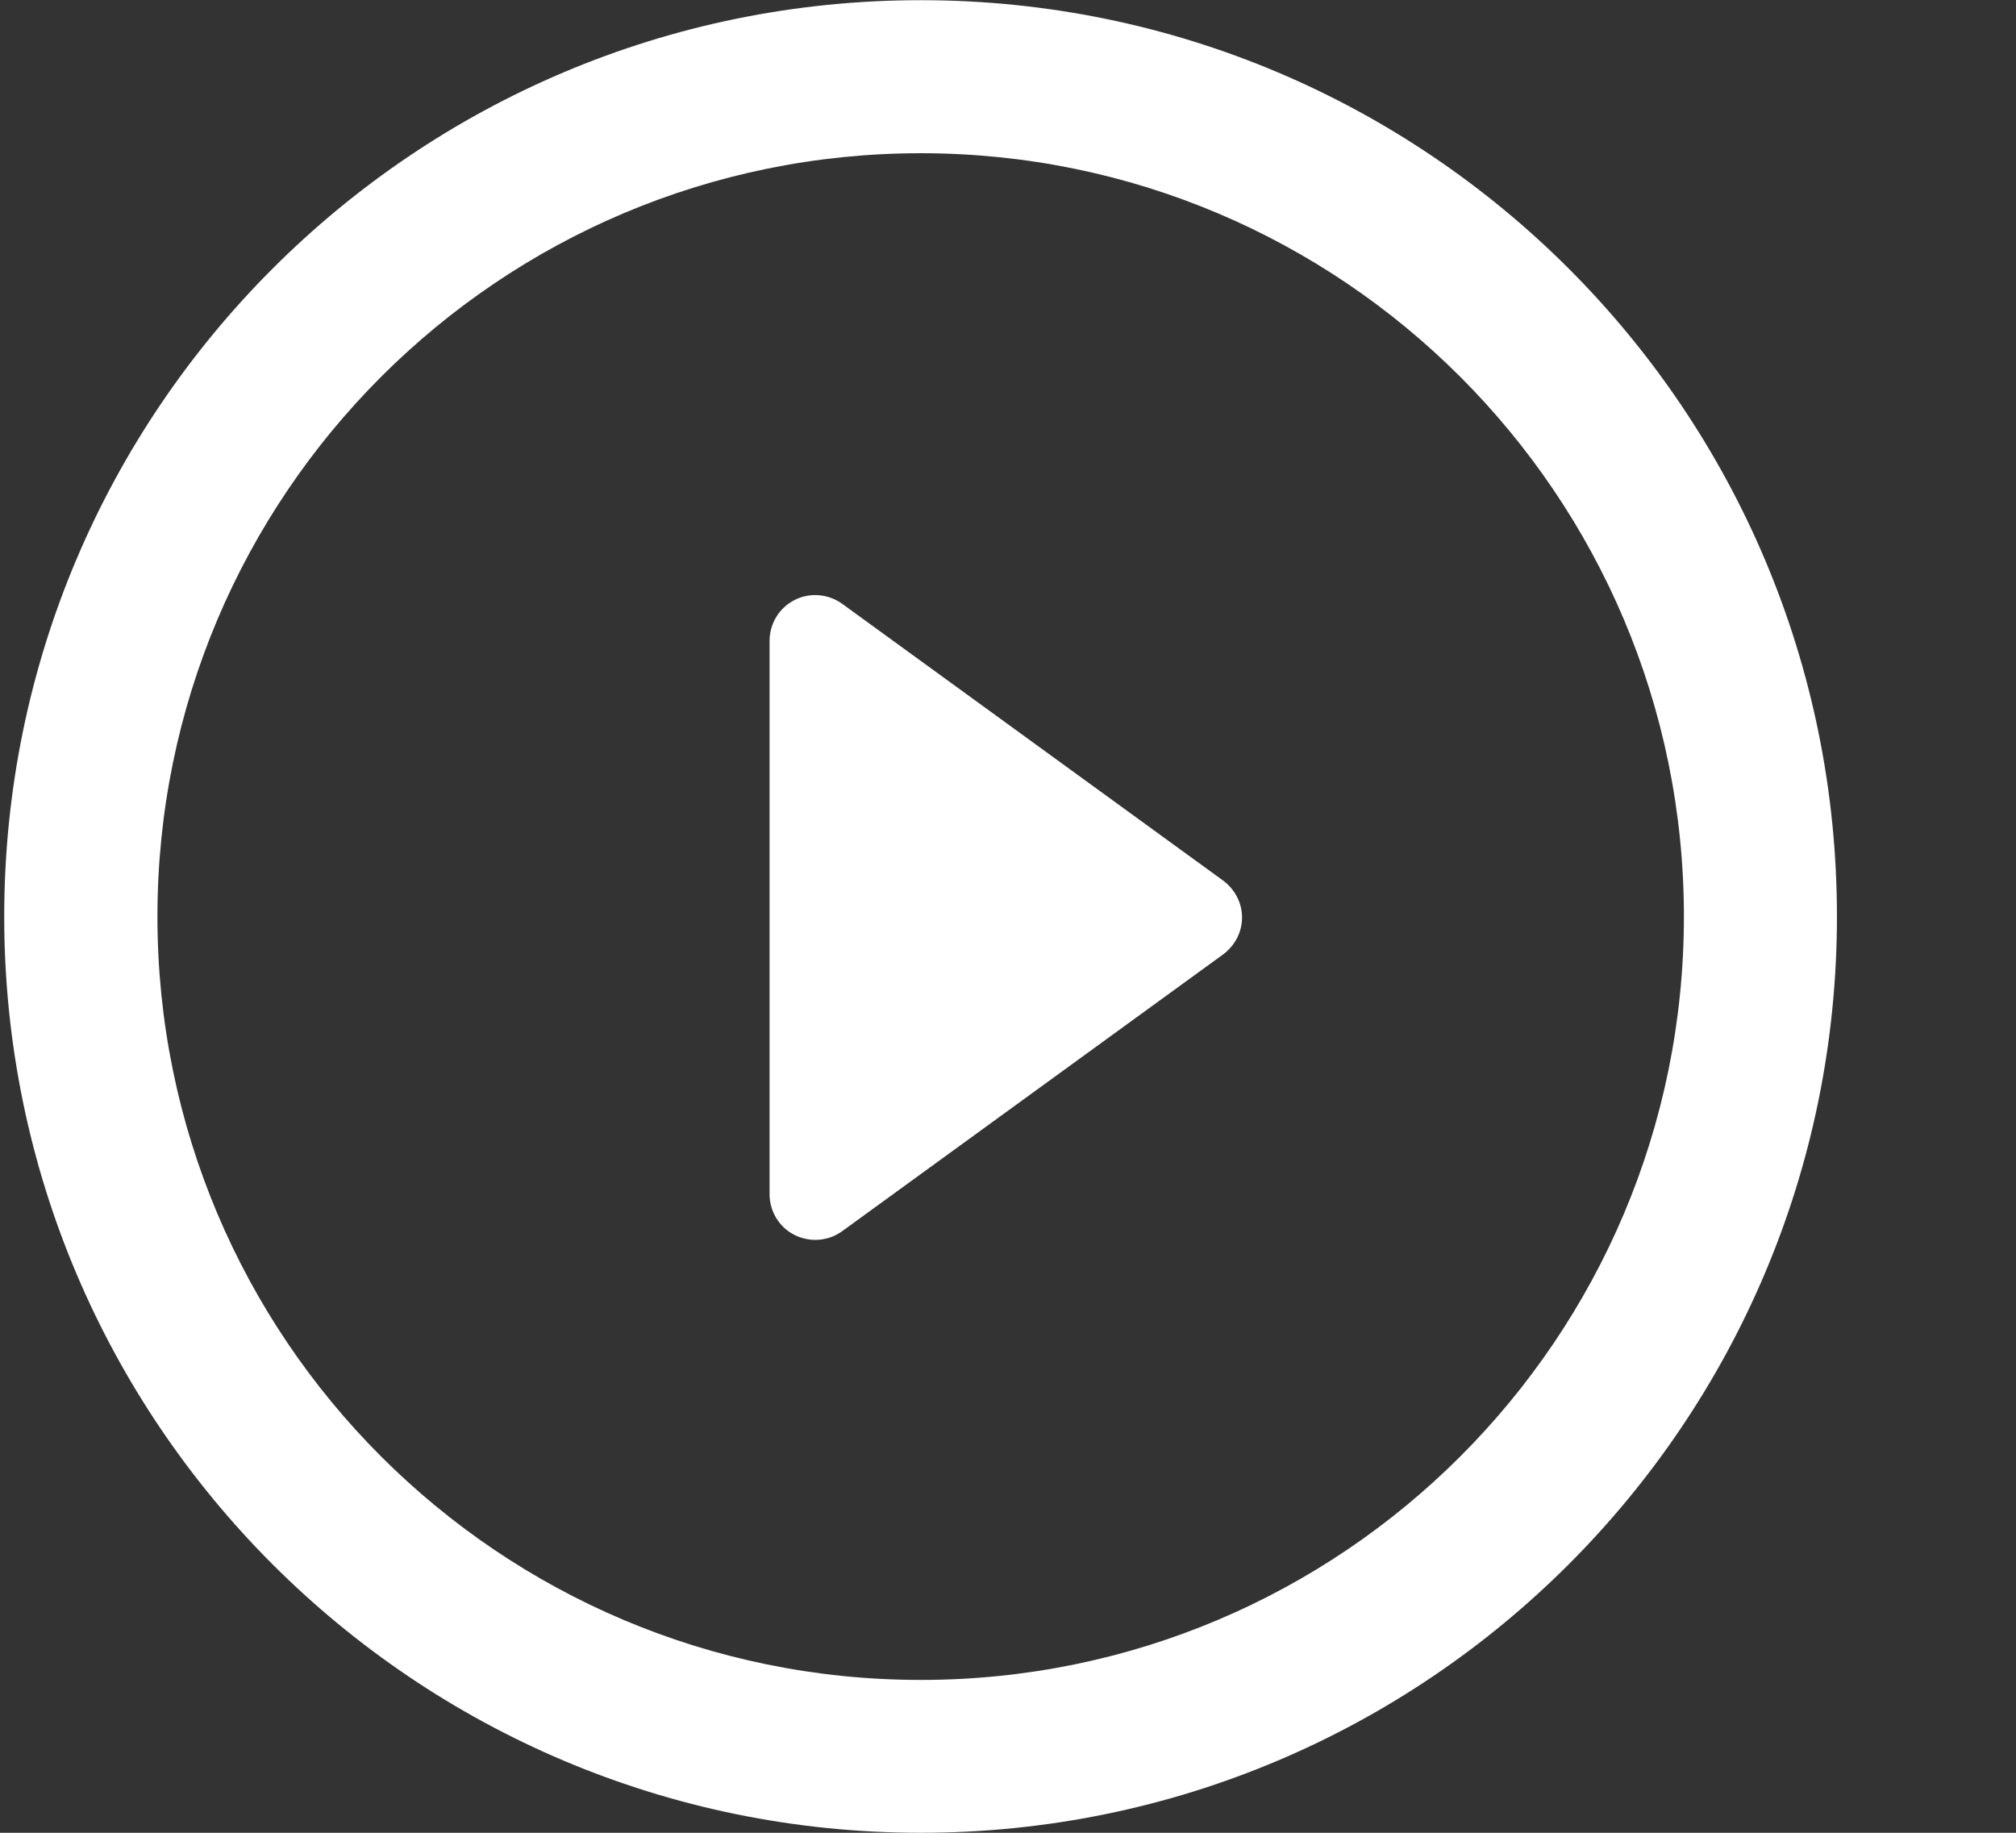
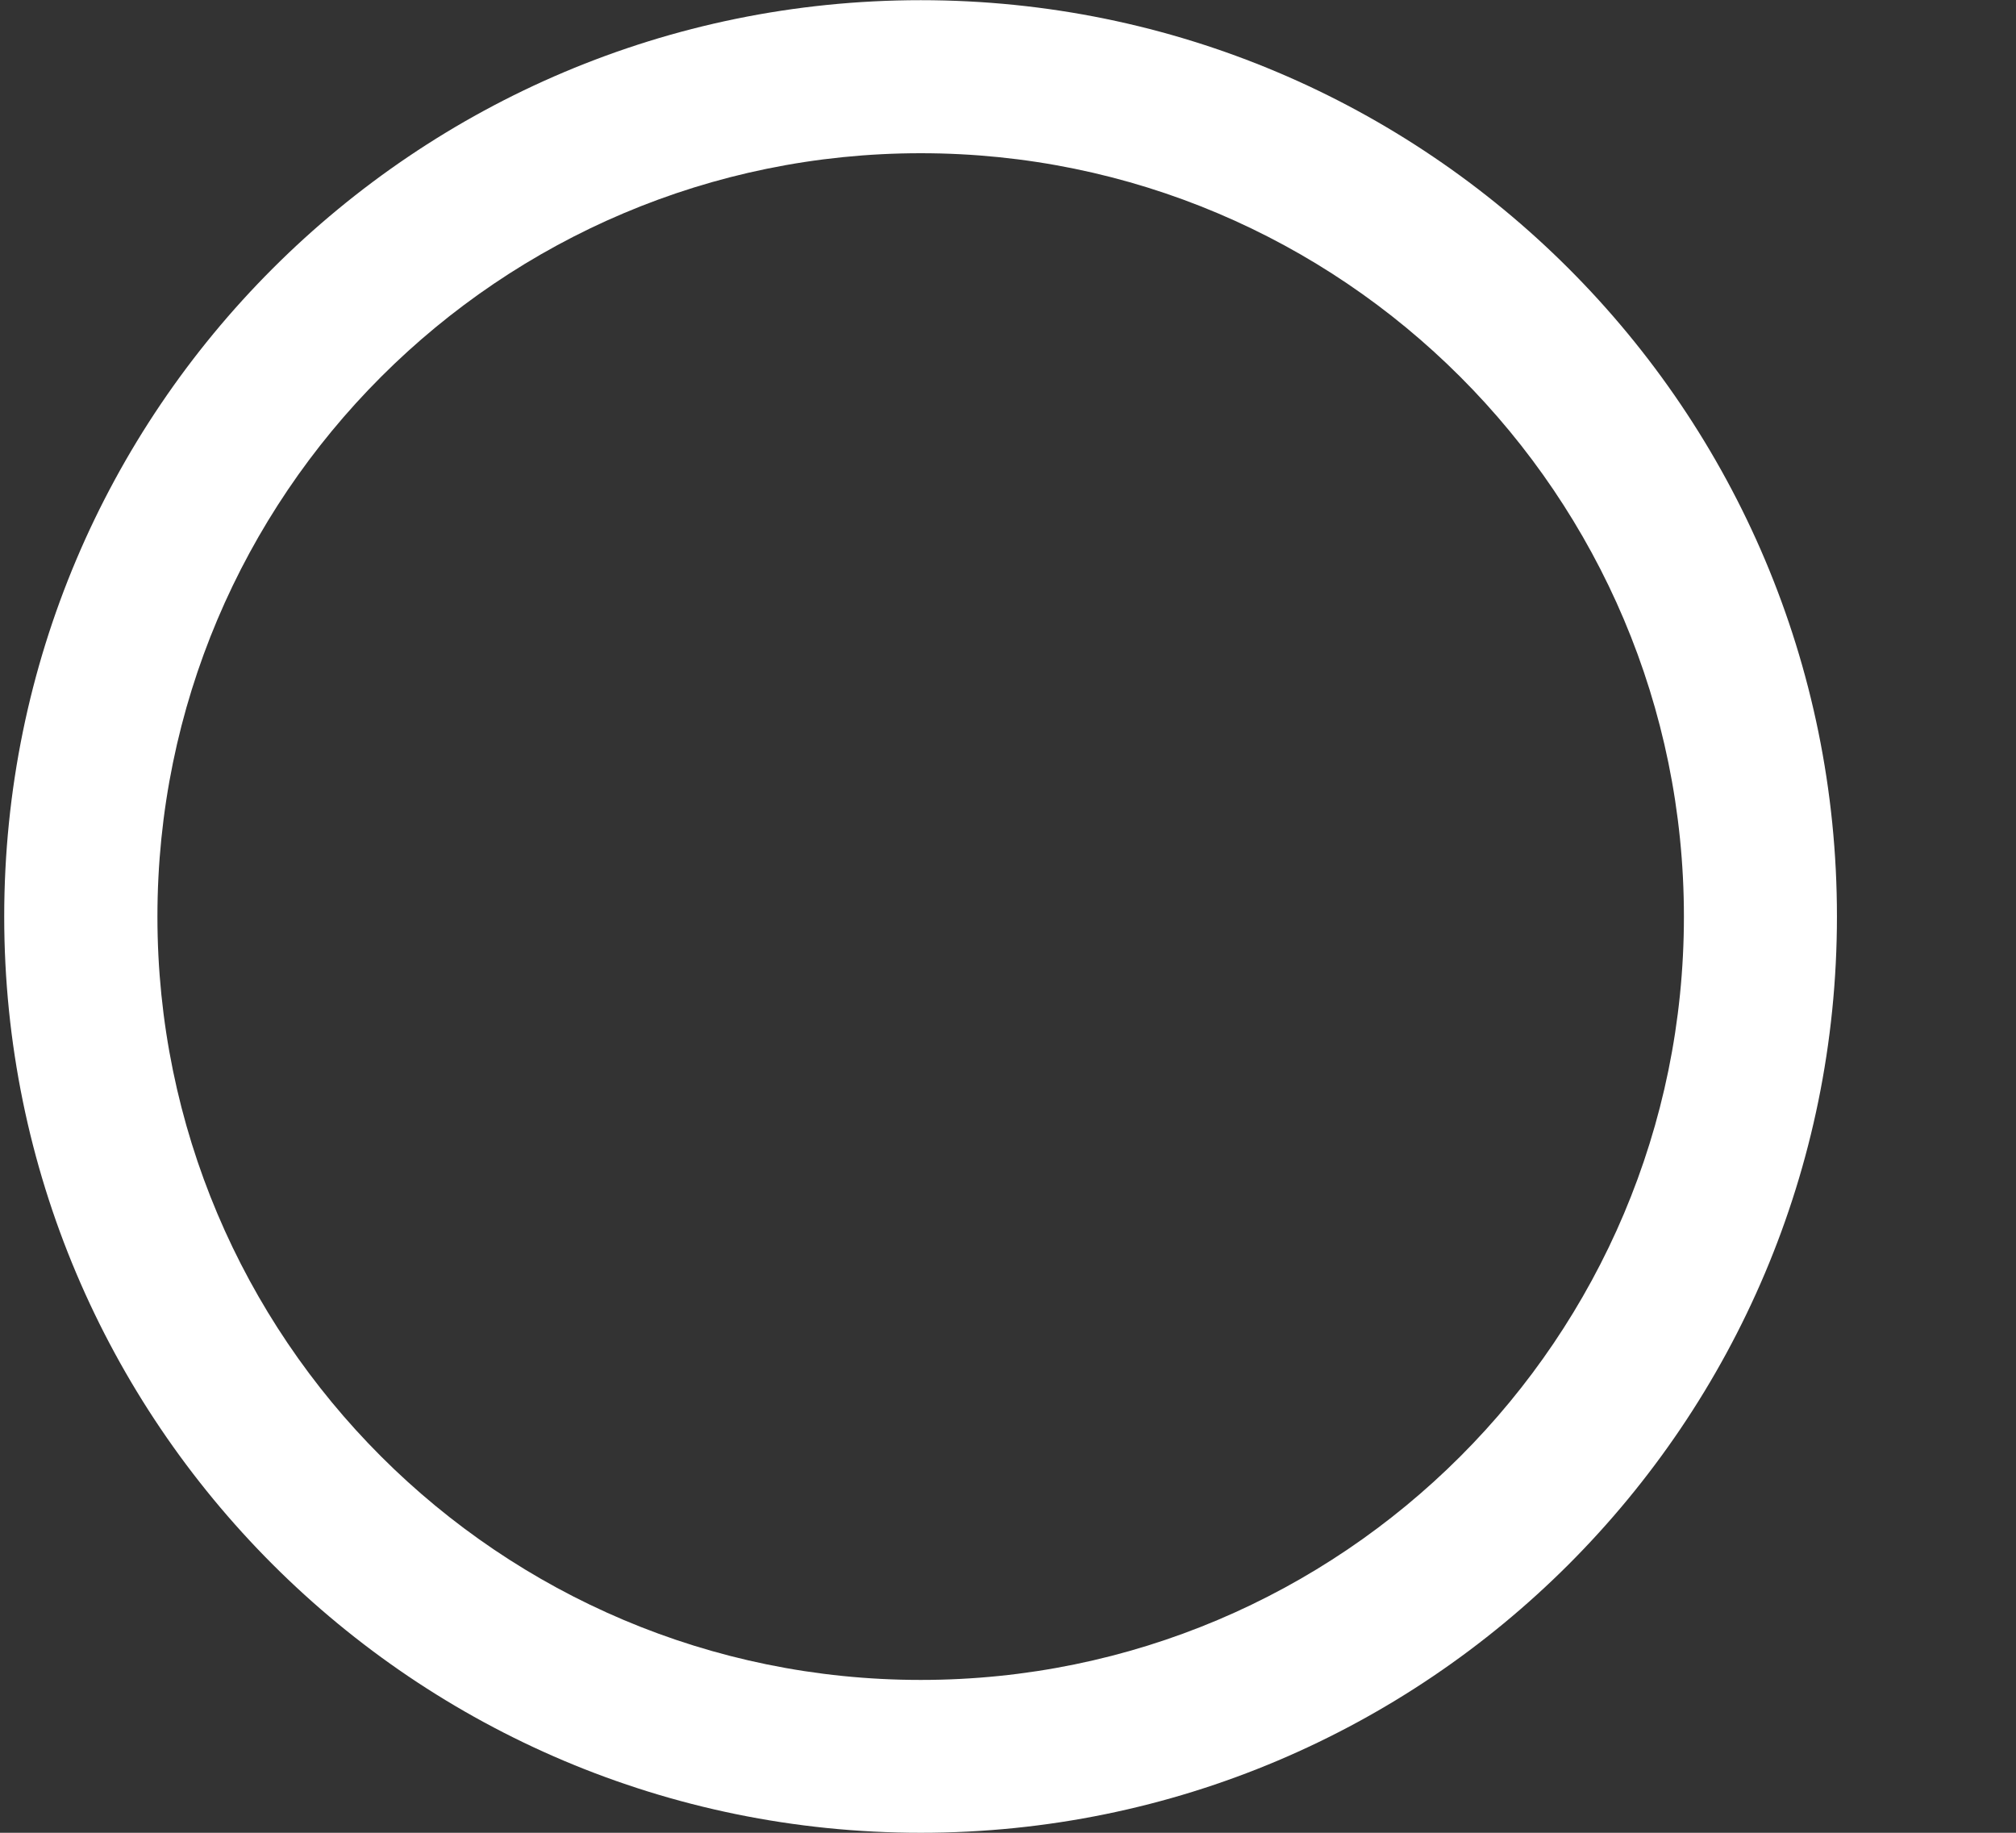
<svg xmlns="http://www.w3.org/2000/svg" width="11" height="10" viewBox="0 0 11 10" fill="none">
  <rect x="0" y="0" width="11" height="10" fill="#333333" stroke="none" />
-   <path d="M6.673 4.804L4.596 3.295C4.52 3.24 4.419 3.231 4.335 3.274C4.251 3.317 4.199 3.403 4.199 3.497V6.515C4.199 6.609 4.251 6.696 4.335 6.738C4.371 6.756 4.41 6.765 4.449 6.765C4.501 6.765 4.552 6.749 4.596 6.717L6.673 5.208C6.738 5.16 6.777 5.086 6.777 5.006C6.777 4.926 6.738 4.852 6.673 4.804Z" fill="white" />
  <path d="M5.024 0.001C2.262 0.001 0.023 2.239 0.023 5.001C0.023 7.762 2.262 10 5.024 10C7.785 10 10.023 7.762 10.023 5.001C10.024 2.239 7.785 0.001 5.024 0.001ZM5.024 9.166C2.724 9.166 0.859 7.302 0.859 5.001C0.859 2.702 2.724 0.836 5.024 0.836C7.323 0.836 9.188 2.702 9.188 5.001C9.188 7.302 7.323 9.166 5.024 9.166Z" fill="white" />
</svg>